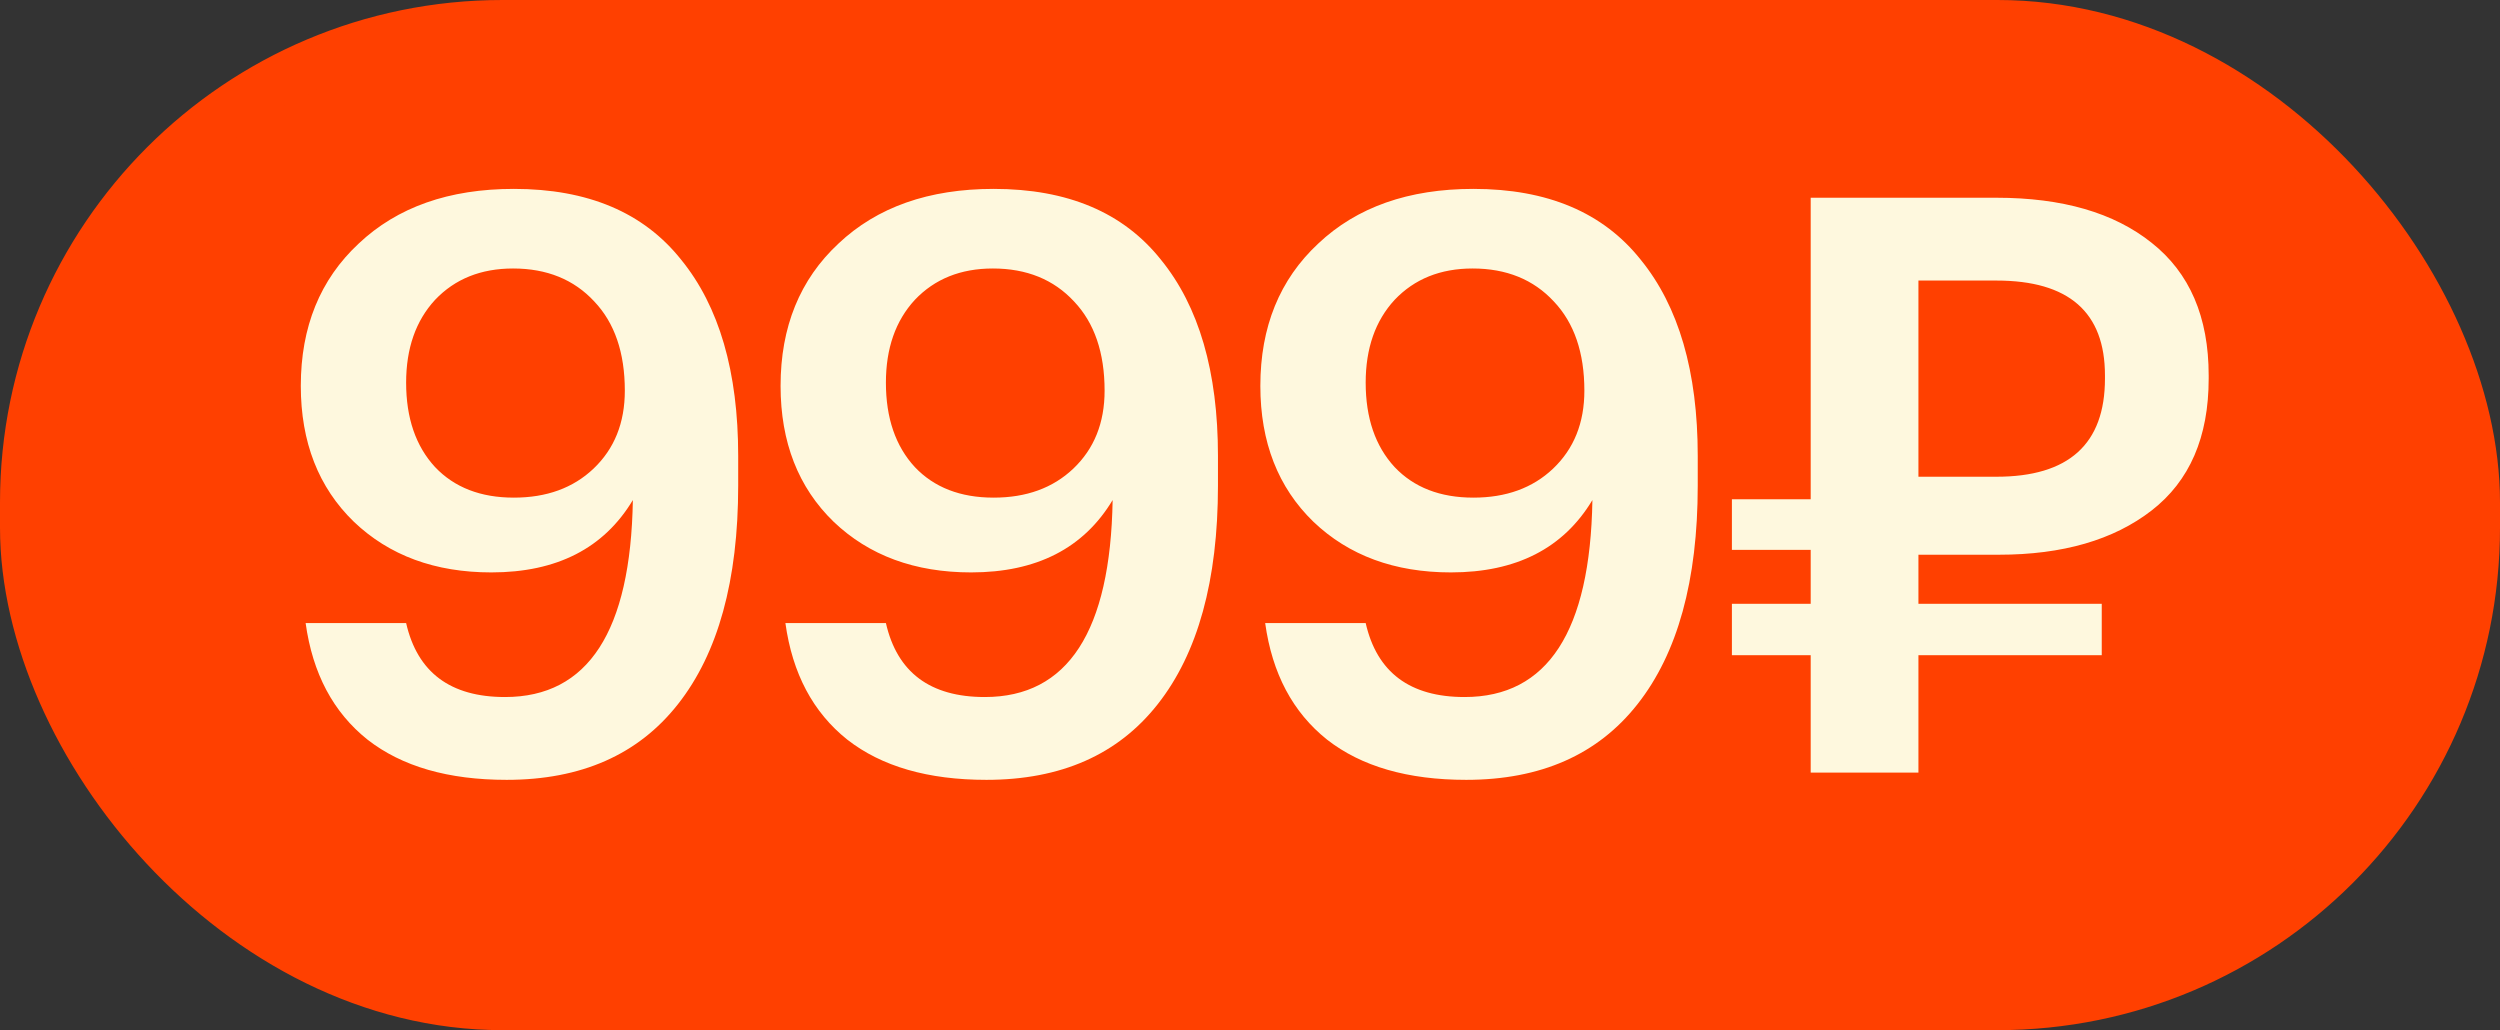
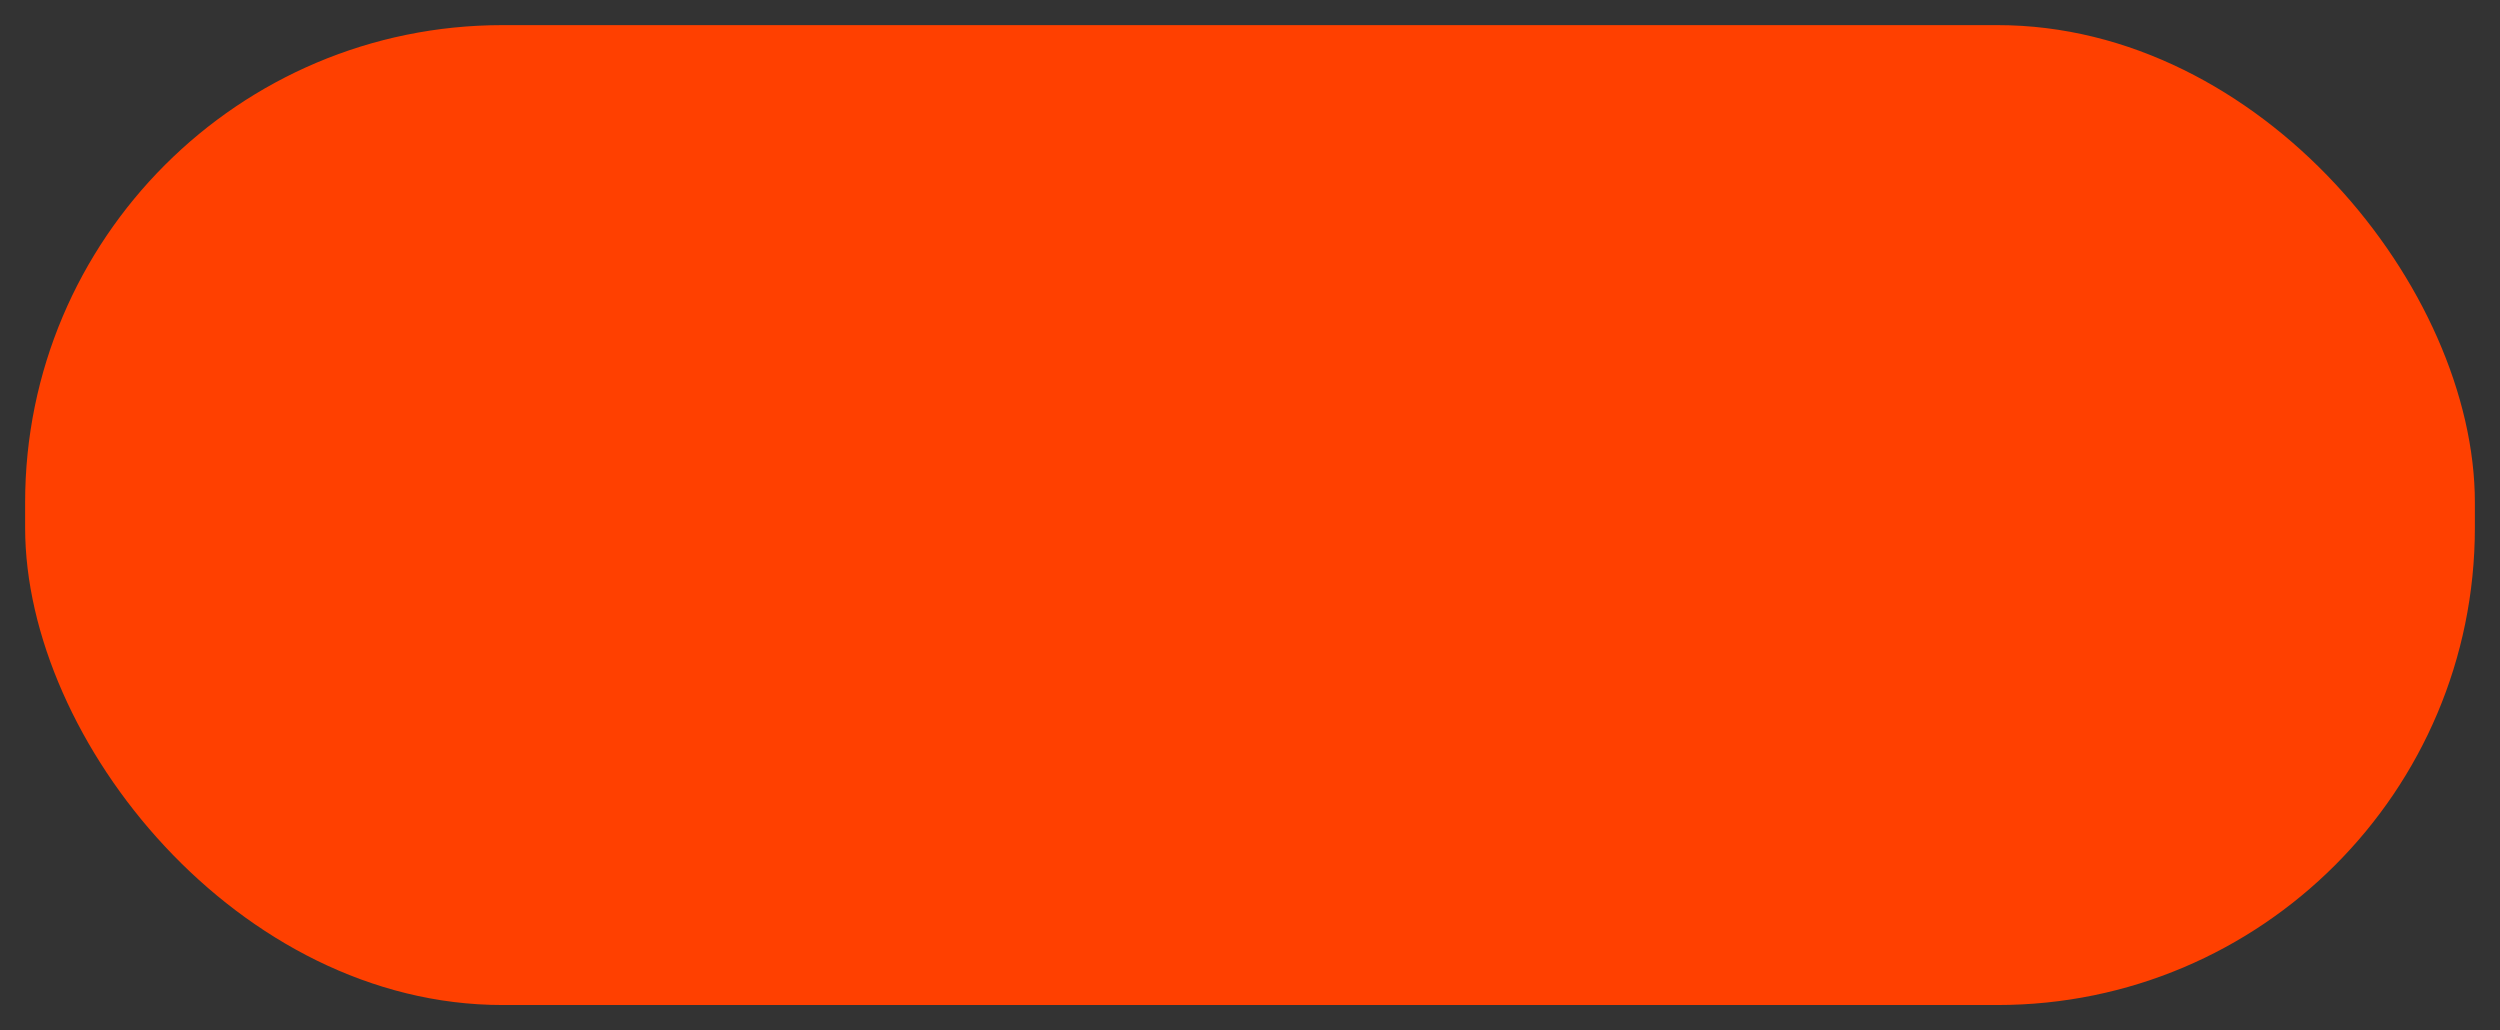
<svg xmlns="http://www.w3.org/2000/svg" width="199" height="82" viewBox="0 0 199 82" fill="none">
  <rect x="0" y="0" width="199" height="82" fill="#333333" stroke="none" />
  <rect x="2" y="2" width="195" height="78" rx="38" fill="#FF4000" />
-   <rect x="2" y="2" width="195" height="78" rx="38" stroke="#FF4000" stroke-width="4" />
-   <path d="M40.328 62.076C35.677 62.076 31.987 61.009 29.256 58.876C26.525 56.7 24.883 53.607 24.328 49.596H32.328C33.224 53.521 35.848 55.484 40.2 55.484C46.813 55.484 50.205 50.257 50.376 39.804C48.072 43.644 44.317 45.564 39.112 45.564C34.632 45.564 30.984 44.22 28.168 41.532C25.352 38.801 23.944 35.196 23.944 30.716C23.944 26.023 25.48 22.247 28.552 19.388C31.624 16.487 35.741 15.036 40.904 15.036C46.792 15.036 51.229 16.913 54.216 20.668C57.245 24.38 58.76 29.585 58.76 36.284V38.652C58.76 46.204 57.16 52.007 53.96 56.06C50.803 60.071 46.259 62.076 40.328 62.076ZM40.904 39.612C43.507 39.612 45.619 38.844 47.24 37.308C48.904 35.729 49.736 33.66 49.736 31.1C49.736 28.071 48.925 25.703 47.304 23.996C45.683 22.247 43.528 21.372 40.84 21.372C38.28 21.372 36.211 22.204 34.632 23.868C33.096 25.532 32.328 27.729 32.328 30.46C32.328 33.276 33.096 35.516 34.632 37.18C36.168 38.801 38.259 39.612 40.904 39.612ZM78.518 62.076C73.867 62.076 70.177 61.009 67.446 58.876C64.715 56.7 63.073 53.607 62.518 49.596H70.518C71.414 53.521 74.038 55.484 78.39 55.484C85.003 55.484 88.395 50.257 88.566 39.804C86.262 43.644 82.507 45.564 77.302 45.564C72.822 45.564 69.174 44.22 66.358 41.532C63.542 38.801 62.134 35.196 62.134 30.716C62.134 26.023 63.67 22.247 66.742 19.388C69.814 16.487 73.931 15.036 79.094 15.036C84.982 15.036 89.419 16.913 92.406 20.668C95.435 24.38 96.95 29.585 96.95 36.284V38.652C96.95 46.204 95.35 52.007 92.15 56.06C88.993 60.071 84.449 62.076 78.518 62.076ZM79.094 39.612C81.697 39.612 83.809 38.844 85.43 37.308C87.094 35.729 87.926 33.66 87.926 31.1C87.926 28.071 87.115 25.703 85.494 23.996C83.873 22.247 81.718 21.372 79.03 21.372C76.47 21.372 74.401 22.204 72.822 23.868C71.286 25.532 70.518 27.729 70.518 30.46C70.518 33.276 71.286 35.516 72.822 37.18C74.358 38.801 76.449 39.612 79.094 39.612ZM116.708 62.076C112.057 62.076 108.367 61.009 105.636 58.876C102.905 56.7 101.263 53.607 100.708 49.596H108.708C109.604 53.521 112.228 55.484 116.58 55.484C123.193 55.484 126.585 50.257 126.756 39.804C124.452 43.644 120.697 45.564 115.492 45.564C111.012 45.564 107.364 44.22 104.548 41.532C101.732 38.801 100.324 35.196 100.324 30.716C100.324 26.023 101.86 22.247 104.932 19.388C108.004 16.487 112.121 15.036 117.284 15.036C123.172 15.036 127.609 16.913 130.596 20.668C133.625 24.38 135.14 29.585 135.14 36.284V38.652C135.14 46.204 133.54 52.007 130.34 56.06C127.183 60.071 122.639 62.076 116.708 62.076ZM117.284 39.612C119.887 39.612 121.999 38.844 123.62 37.308C125.284 35.729 126.116 33.66 126.116 31.1C126.116 28.071 125.305 25.703 123.684 23.996C122.063 22.247 119.908 21.372 117.22 21.372C114.66 21.372 112.591 22.204 111.012 23.868C109.476 25.532 108.708 27.729 108.708 30.46C108.708 33.276 109.476 35.516 111.012 37.18C112.548 38.801 114.639 39.612 117.284 39.612ZM158.915 37.948C164.675 37.948 167.555 35.345 167.555 30.14V29.884C167.555 24.849 164.675 22.332 158.915 22.332H152.707V37.948H158.915ZM152.707 52.156V61.5H144.131V52.156H137.859V48.06H144.131V43.772H137.859V39.74H144.131V15.74H158.915C164.163 15.74 168.28 16.935 171.267 19.324C174.296 21.713 175.811 25.233 175.811 29.884V30.14C175.811 34.791 174.296 38.289 171.267 40.636C168.238 42.983 164.184 44.156 159.107 44.156H152.707V48.06H167.299V52.156H152.707Z" fill="#FEF8DE" />
</svg>